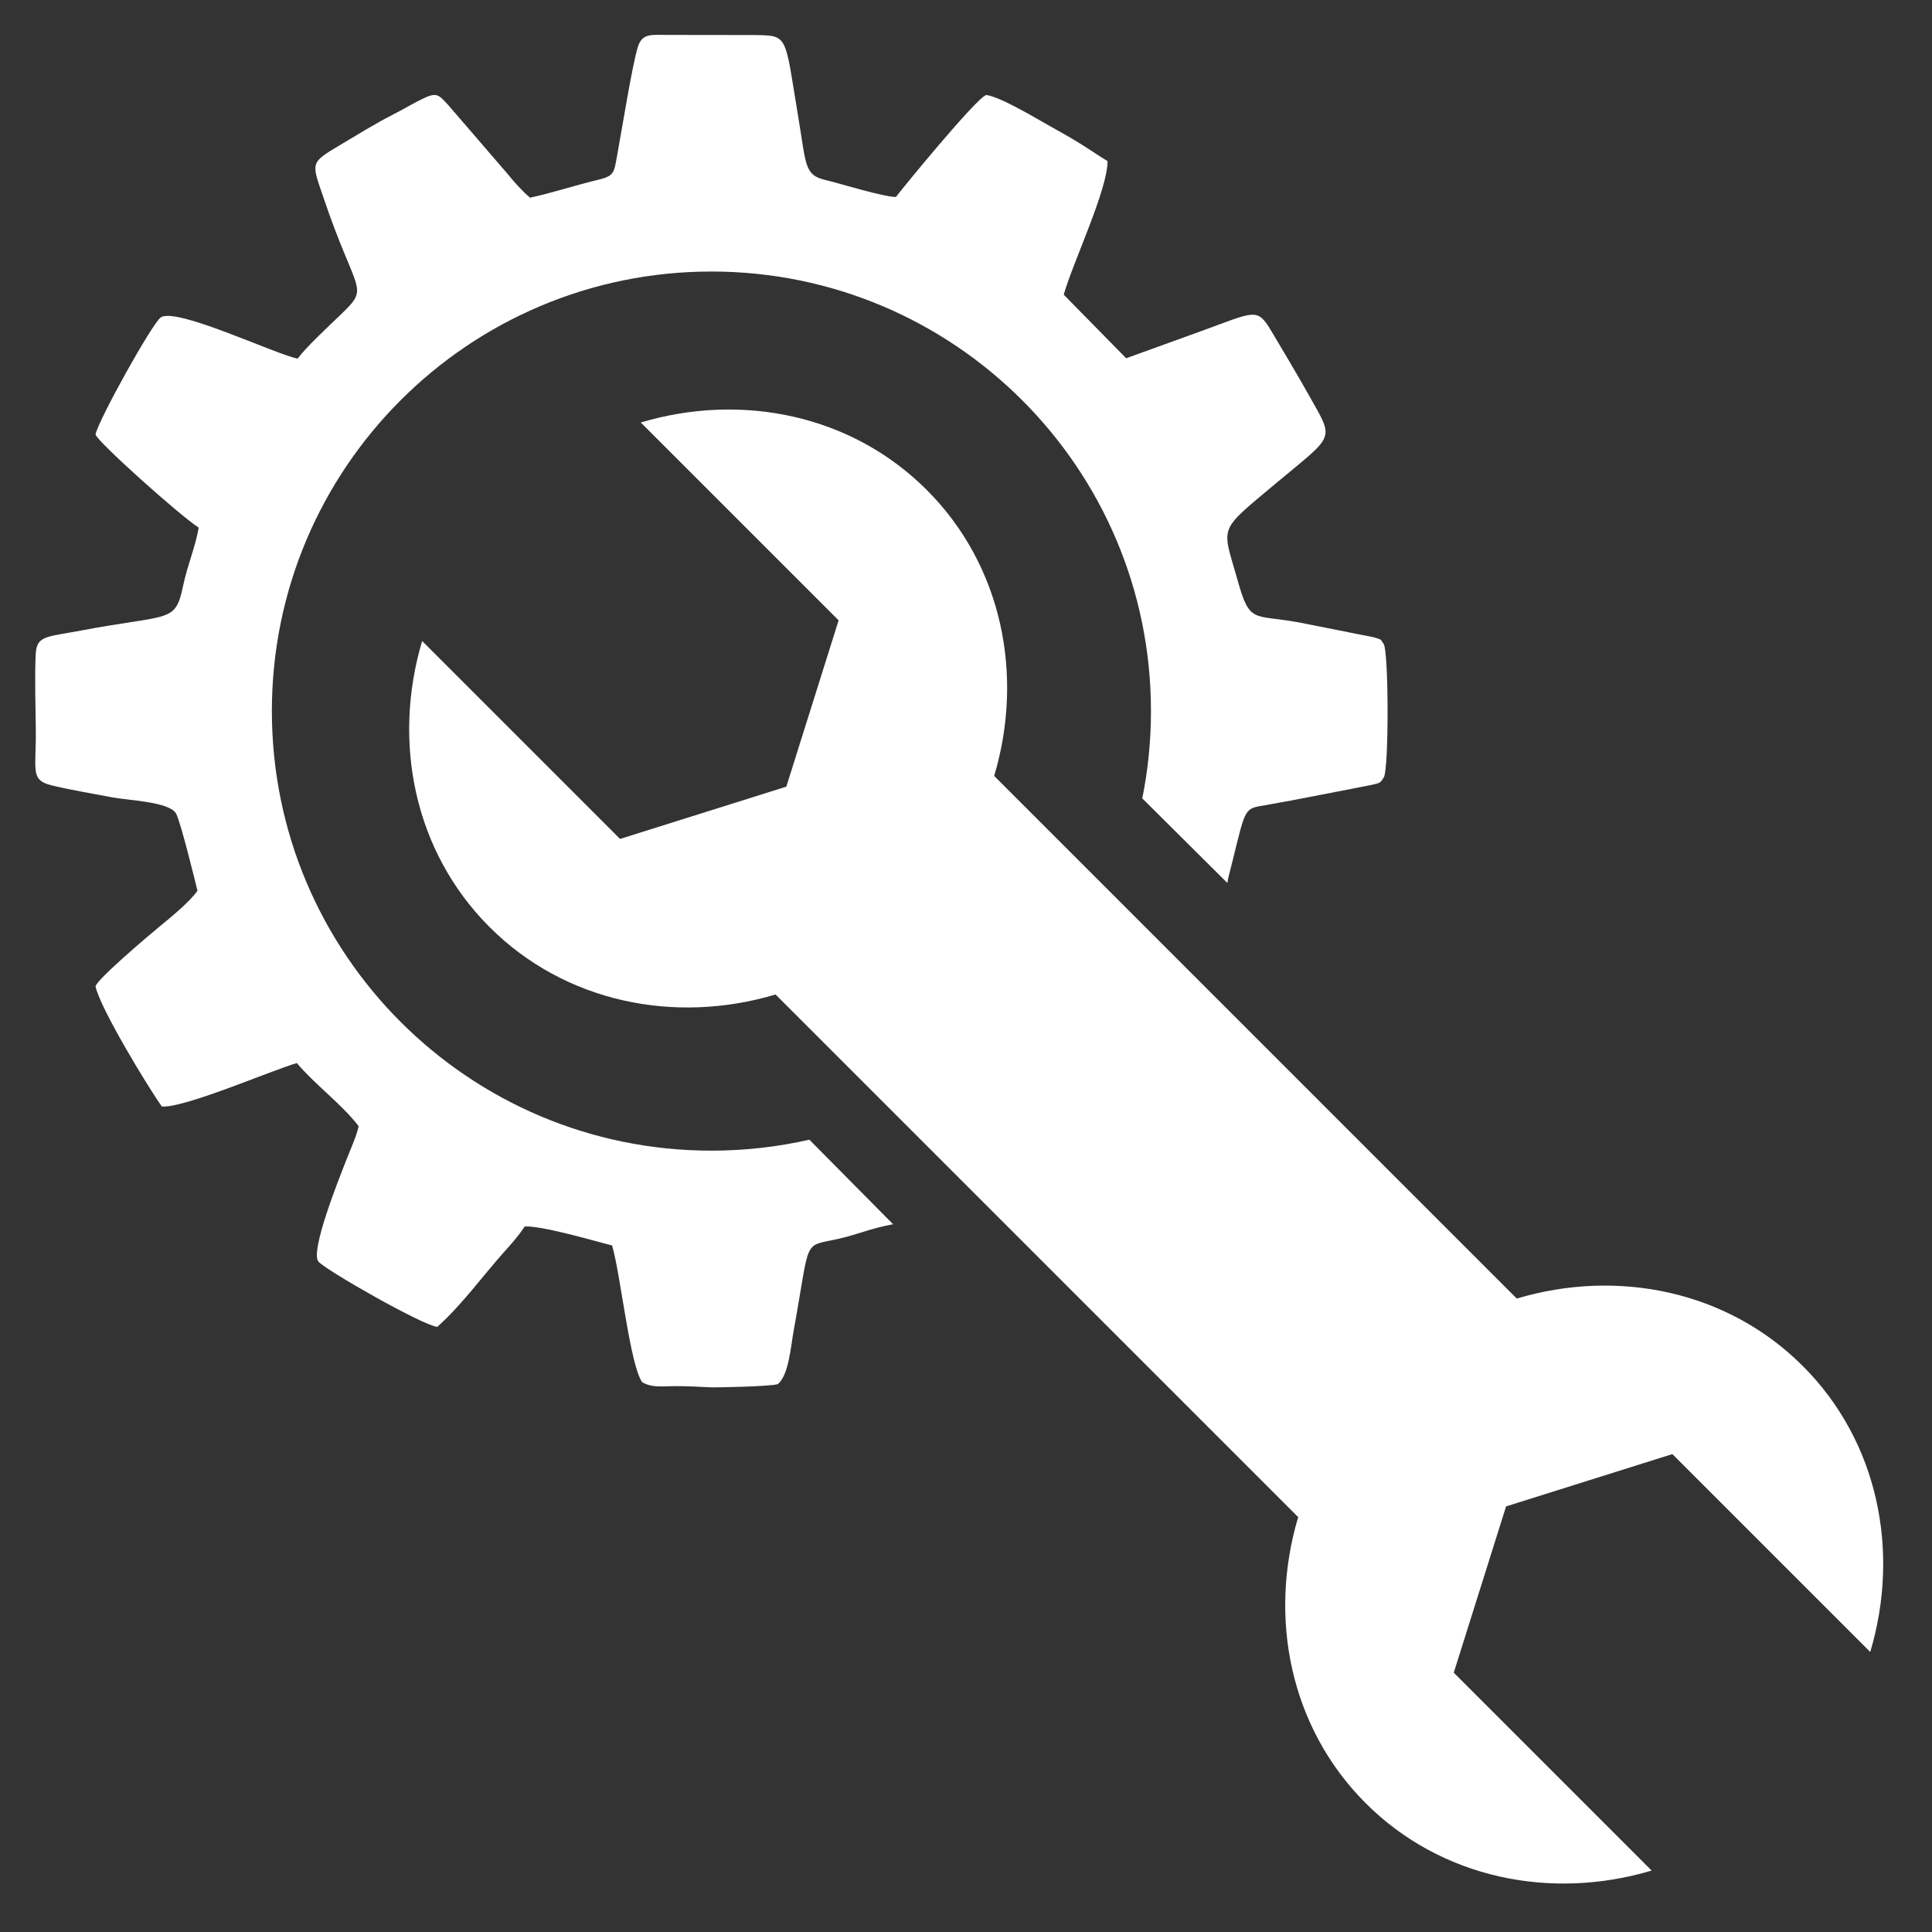
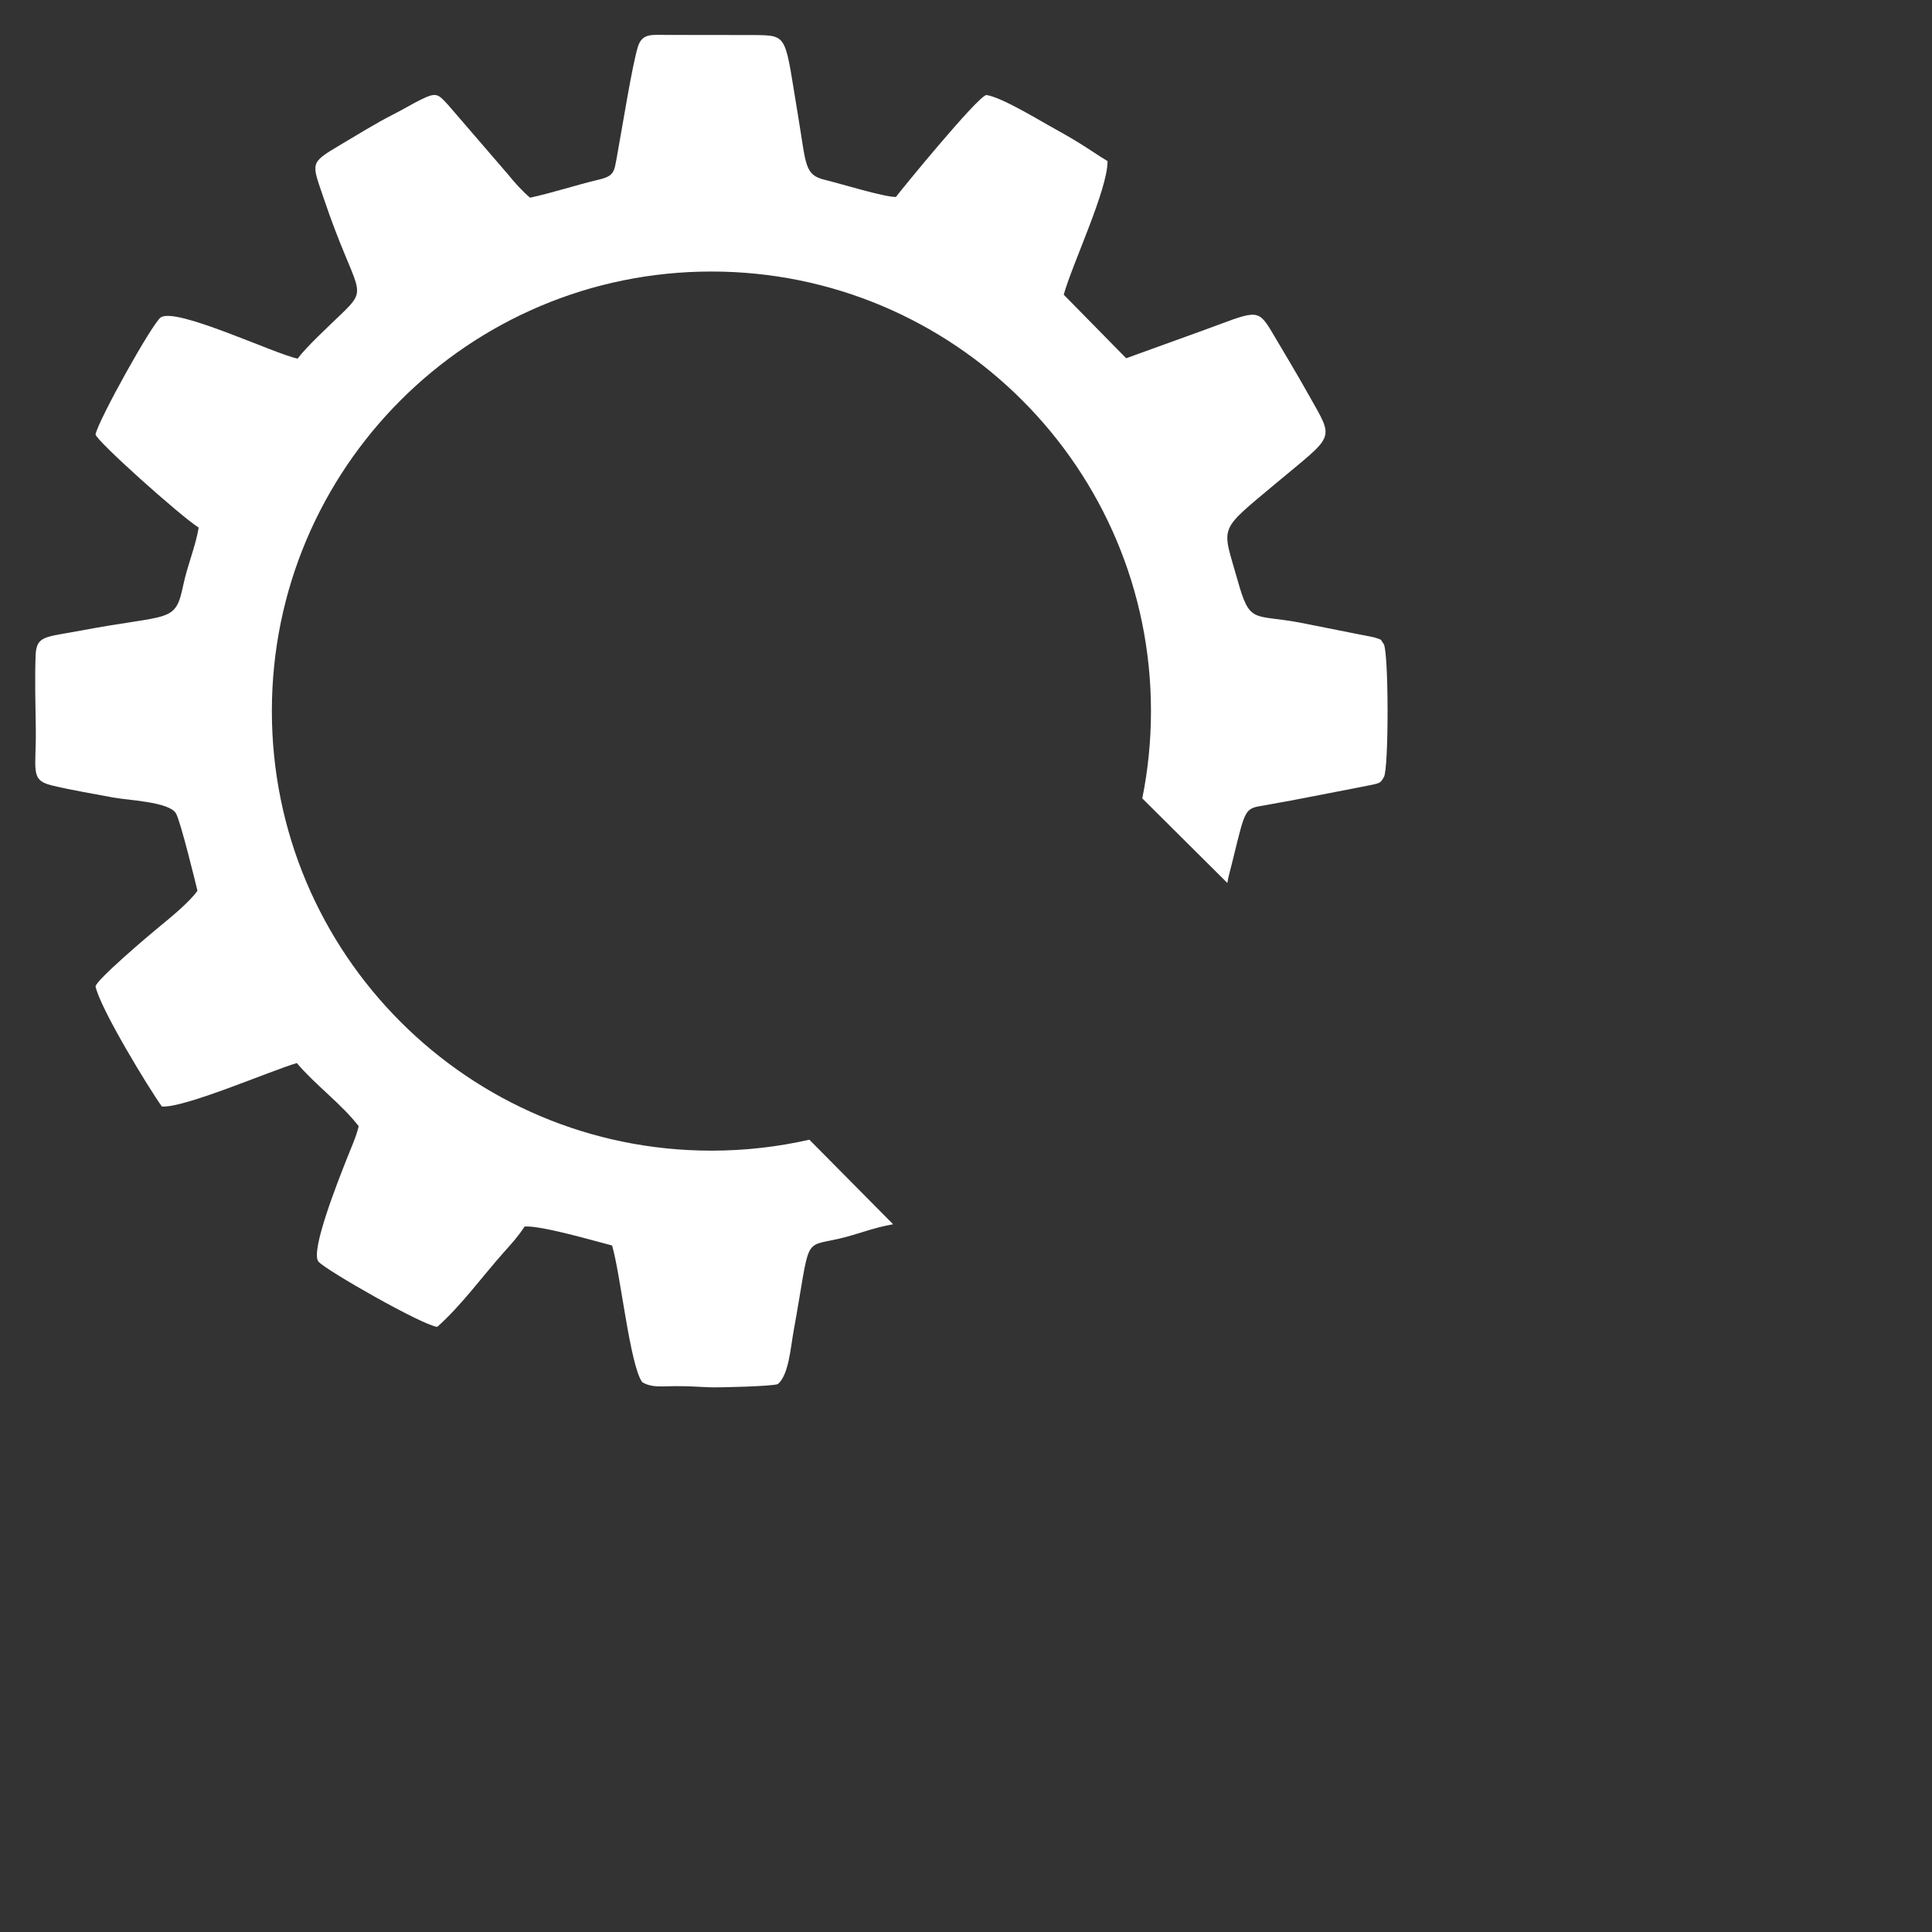
<svg xmlns="http://www.w3.org/2000/svg" version="1.1" x="0px" y="0px" width="141.73px" height="141.73px" viewBox="0 0 141.73 141.73" enable-background="new 0 0 141.73 141.73" xml:space="preserve">
  <rect x="0" y="0" width="141.73" height="141.73" fill="#333333" stroke="none" />
  <g id="Capa_1">
-     <path fill-rule="evenodd" clip-rule="evenodd" fill="#FFFFFF" d="M63.938,88.258" />
-     <path fill-rule="evenodd" clip-rule="evenodd" fill="#FFFFFF" d="M88.643,64.184" />
-   </g>
+     </g>
  <g id="Capa_3" display="none">
    <line display="inline" fill="none" stroke="#EC1C24" x1="53.12" y1="77.379" x2="66.678" y2="90.938" />
    <line display="inline" fill="none" stroke="#EC1C24" x1="77.975" y1="52.772" x2="91.533" y2="66.331" />
  </g>
  <g id="Capa_2">
    <path fill-rule="evenodd" clip-rule="evenodd" fill="#FFFFFF" d="M72.354,97.319 M65.518,89.812 M97.347,72.364 M59.374,83.607    M83.676,59.143 M59.374,83.607c-2.311,0.526-4.716,0.804-7.186,0.804c-17.807,0-32.244-14.439-32.244-32.248   c0-17.807,14.438-32.244,32.244-32.244c17.807,0,32.246,14.438,32.246,32.244c0,2.193-0.219,4.335-0.637,6.405l6.24,6.205   c0.056-0.397,0.211-0.908,0.398-1.68c0.964-3.916,0.847-3.767,2.427-4.031c0.566-0.097,1.257-0.239,1.853-0.336l5.435-1.053   c1.158-0.239,1.081-0.192,1.371-0.662c0.368-0.615,0.359-9.224-0.017-9.777c-0.291-0.395-0.048-0.253-0.667-0.472l-5.563-1.106   c-3.355-0.609-3.582,0.124-4.479-3.07c-1.154-4.102-1.516-3.505,2.791-7.118c4.368-3.65,4.313-3.125,2.468-6.413   c-0.937-1.668-1.841-3.172-2.79-4.771c-1.045-1.757-1.209-1.421-5.112-0.007l-5.537,2.004l-4.58-4.663   c0.622-2.248,3.232-7.717,3.213-9.802c-0.638-0.376-1.245-0.813-2.078-1.326c-0.793-0.485-1.313-0.772-2.168-1.251   c-0.957-0.533-3.581-2.127-4.648-2.27c-0.684,0.15-6.314,7.047-6.631,7.479c-0.868,0.013-4.136-0.999-5.249-1.265   c-1.457-0.355-1.339-1.136-1.886-4.423c-1.048-6.267-0.692-6.156-3.315-6.19l-6.311-0.008c-1.169-0.006-1.846-0.129-2.161,0.854   c-0.403,1.238-1.183,6.109-1.538,8.036c-0.212,1.149-0.184,1.449-1.326,1.723c-1.726,0.41-3.335,0.951-5.049,1.327   c-0.517-0.418-1.204-1.183-1.616-1.703l-4.42-5.127c-0.727-0.778-0.83-0.929-1.969-0.368c-0.628,0.308-1.27,0.704-2,1.072   c-1.309,0.663-2.717,1.538-3.995,2.298c-2.188,1.299-2.017,1.271-1.168,3.794c2.446,7.267,3.486,6.486,1.216,8.668   c-0.826,0.792-2.508,2.358-3.103,3.172c-1.695-0.342-8.956-3.815-10.049-3.016c-0.636,0.465-4.553,7.493-4.777,8.578   c0.082,0.487,6.171,5.938,7.567,6.835c-0.218,1.346-0.828,2.769-1.135,4.238c-0.587,2.815-0.929,2.069-7.506,3.315   c-2.583,0.491-3.26,0.342-3.321,1.812c-0.068,1.803-0.007,3.614,0.013,5.399c0.042,3.008-0.452,3.76,1.176,4.148   c1.47,0.356,3.055,0.611,4.485,0.885c1.081,0.205,4.094,0.312,4.614,1.153c0.329,0.532,1.436,5.071,1.585,5.687   c-0.567,0.82-1.968,1.963-2.81,2.653c-0.82,0.669-4.607,3.89-4.667,4.368c0.342,1.633,3.944,7.535,4.867,8.811   c1.662,0.117,7.951-2.617,9.899-3.189c1.299,1.549,3.315,3.033,4.538,4.633c-0.191,0.827-0.588,1.647-0.923,2.521   c-0.54,1.375-2.666,6.692-2.024,7.417c0.562,0.641,7.609,4.66,8.71,4.783c1.766-1.565,3.321-3.719,4.896-5.486   c0.551-0.615,1.034-1.143,1.518-1.88c1.279-0.068,5.142,1.072,6.412,1.395c0.624,2.103,1.306,8.768,2.208,10.026   c0.697,0.416,1.388,0.3,2.396,0.293c0.895-0.007,1.647,0.041,2.522,0.083c0.763,0.026,4.579-0.068,5.035-0.233   c0.8-0.677,0.93-2.652,1.156-3.896c1.271-6.998,0.609-6.15,3.328-6.77c1.314-0.297,2.522-0.816,3.972-1.06L59.374,83.607z" />
-     <path fill-rule="evenodd" clip-rule="evenodd" fill="#FFFFFF" d="M106.647,122.707l3.838-12.199l12.197-3.836l14.517,14.517   c2.202-7.382,0.594-15.439-4.948-20.98c-5.541-5.541-13.602-7.149-20.981-4.948L72.932,56.922   c2.202-7.381,0.594-15.441-4.947-20.982s-13.601-7.148-20.98-4.946L61.52,45.509l-3.835,12.198l-12.199,3.837L30.968,47.026   c-2.203,7.382-0.595,15.442,4.946,20.983s13.601,7.149,20.981,4.947l38.339,38.339c-2.203,7.381-0.594,15.44,4.947,20.981   c5.541,5.542,13.602,7.149,20.983,4.947L106.647,122.707z" />
  </g>
</svg>